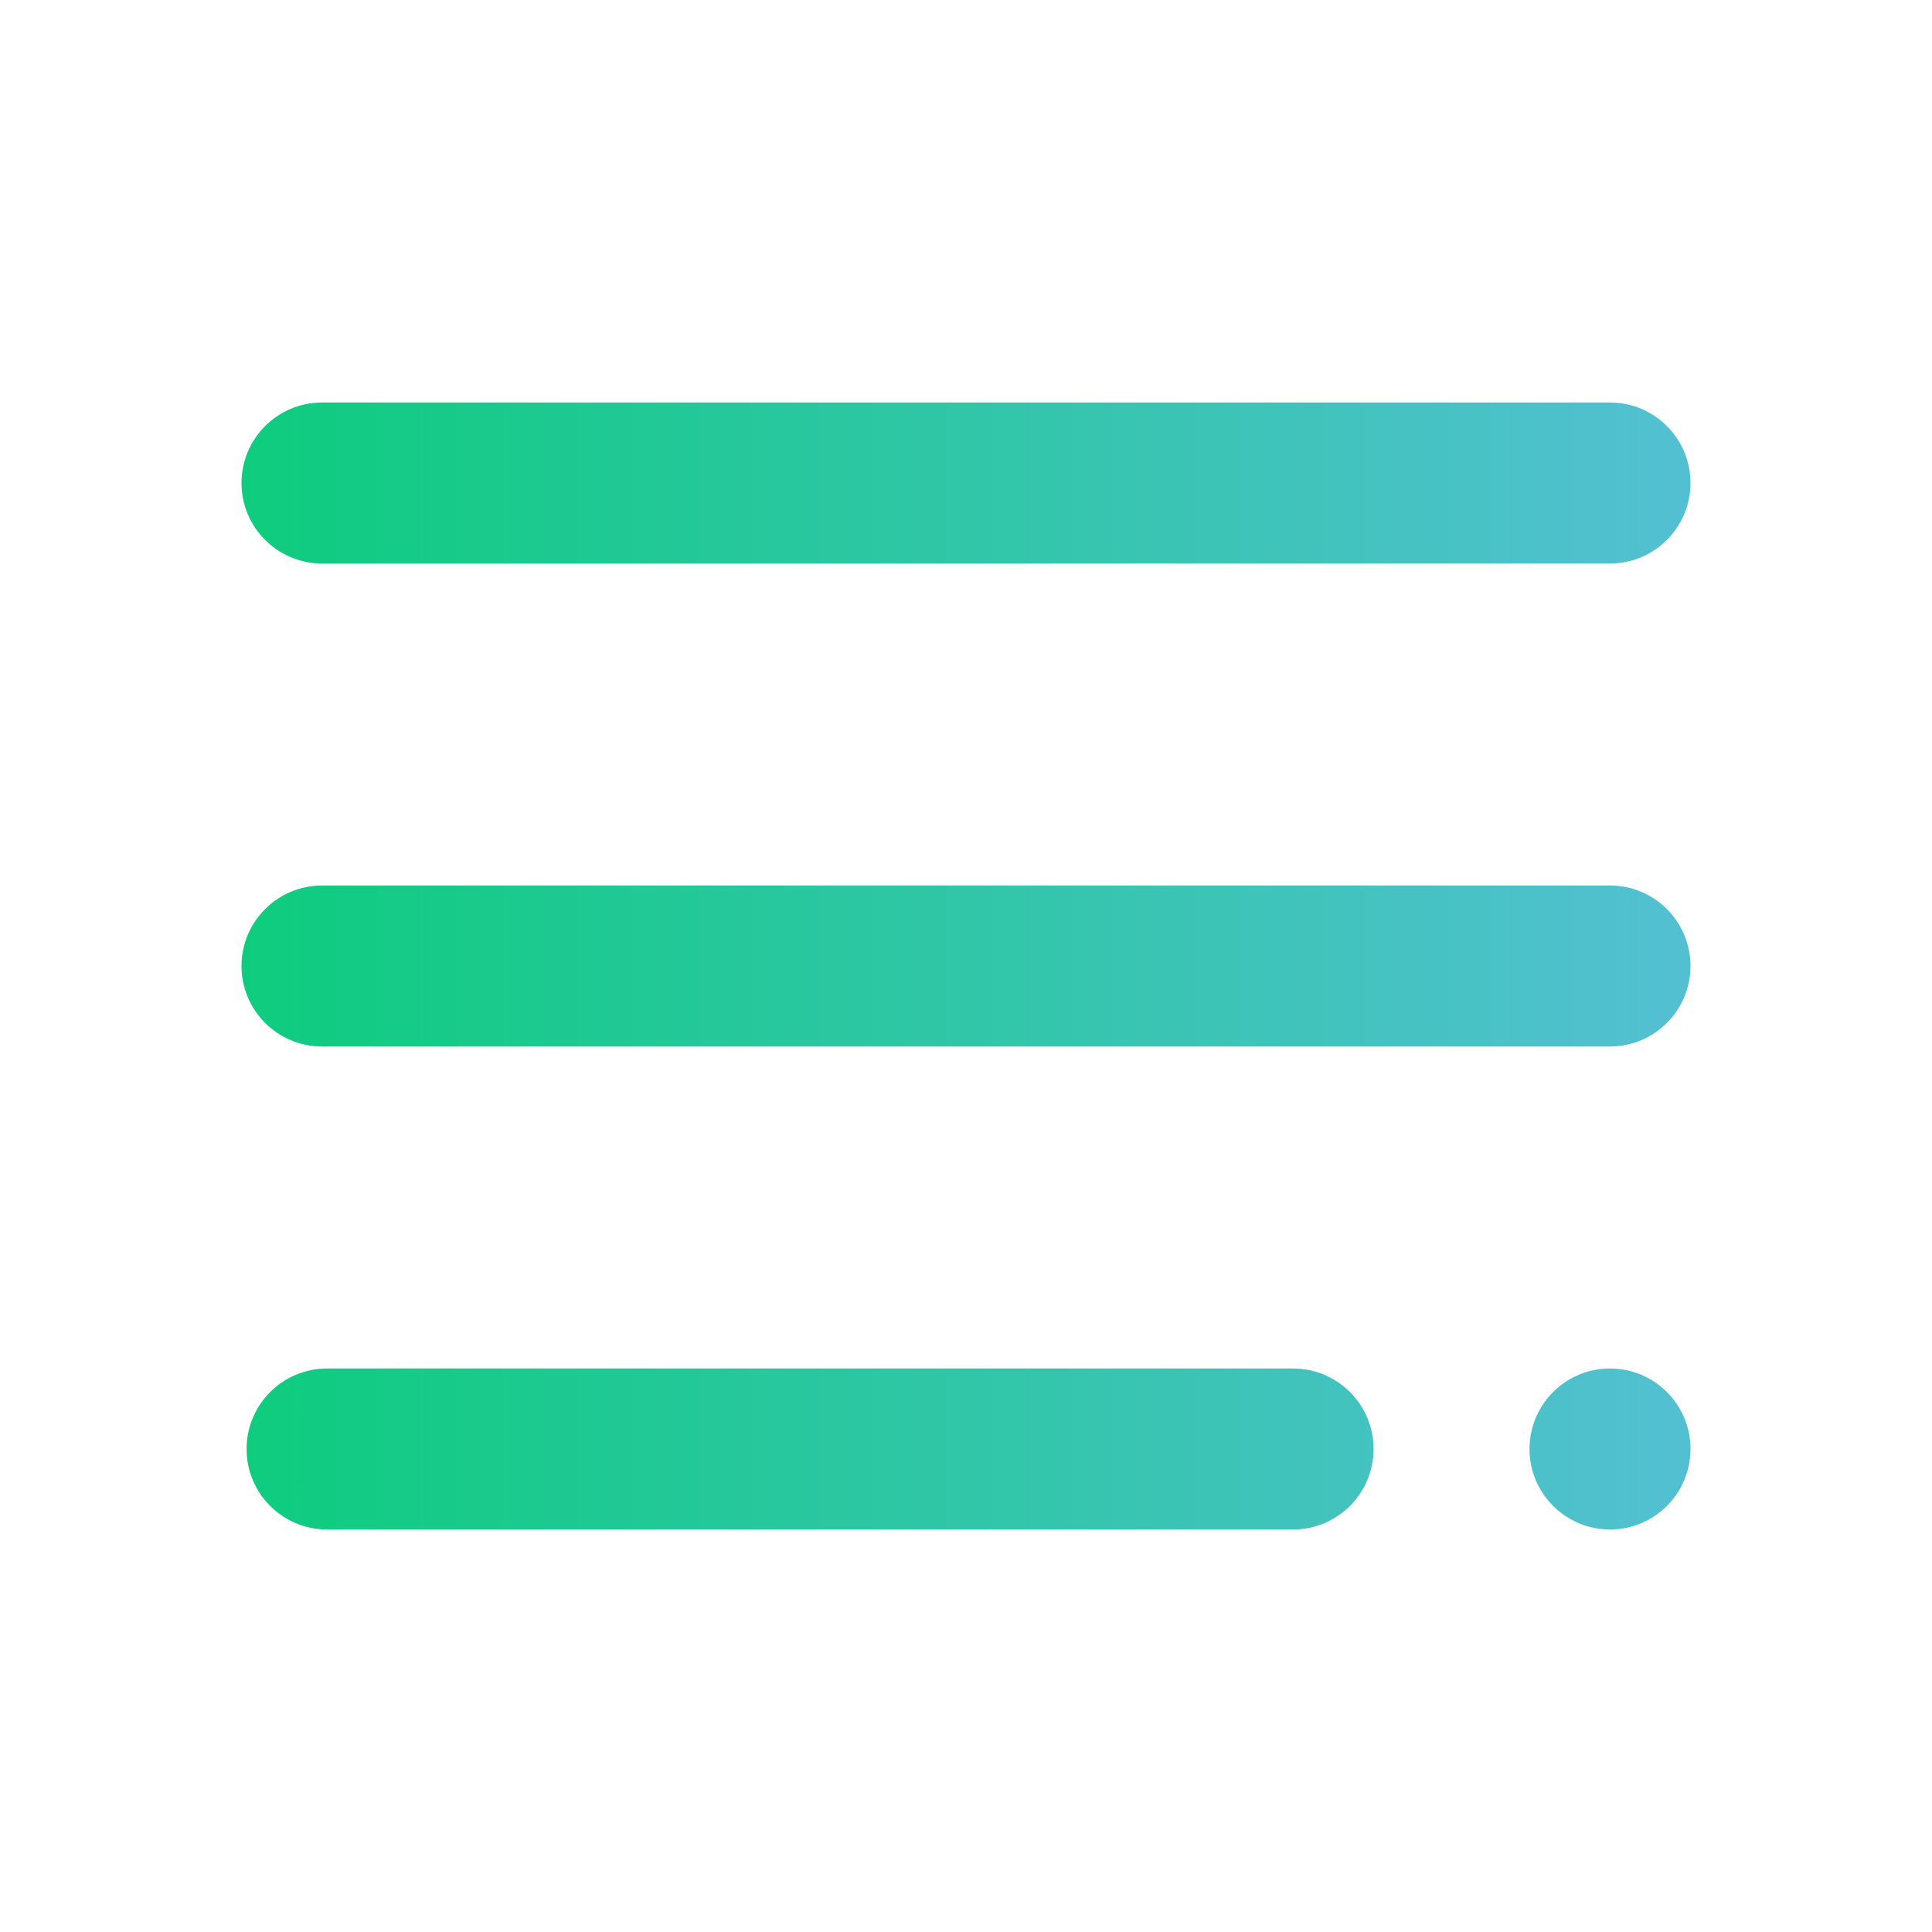
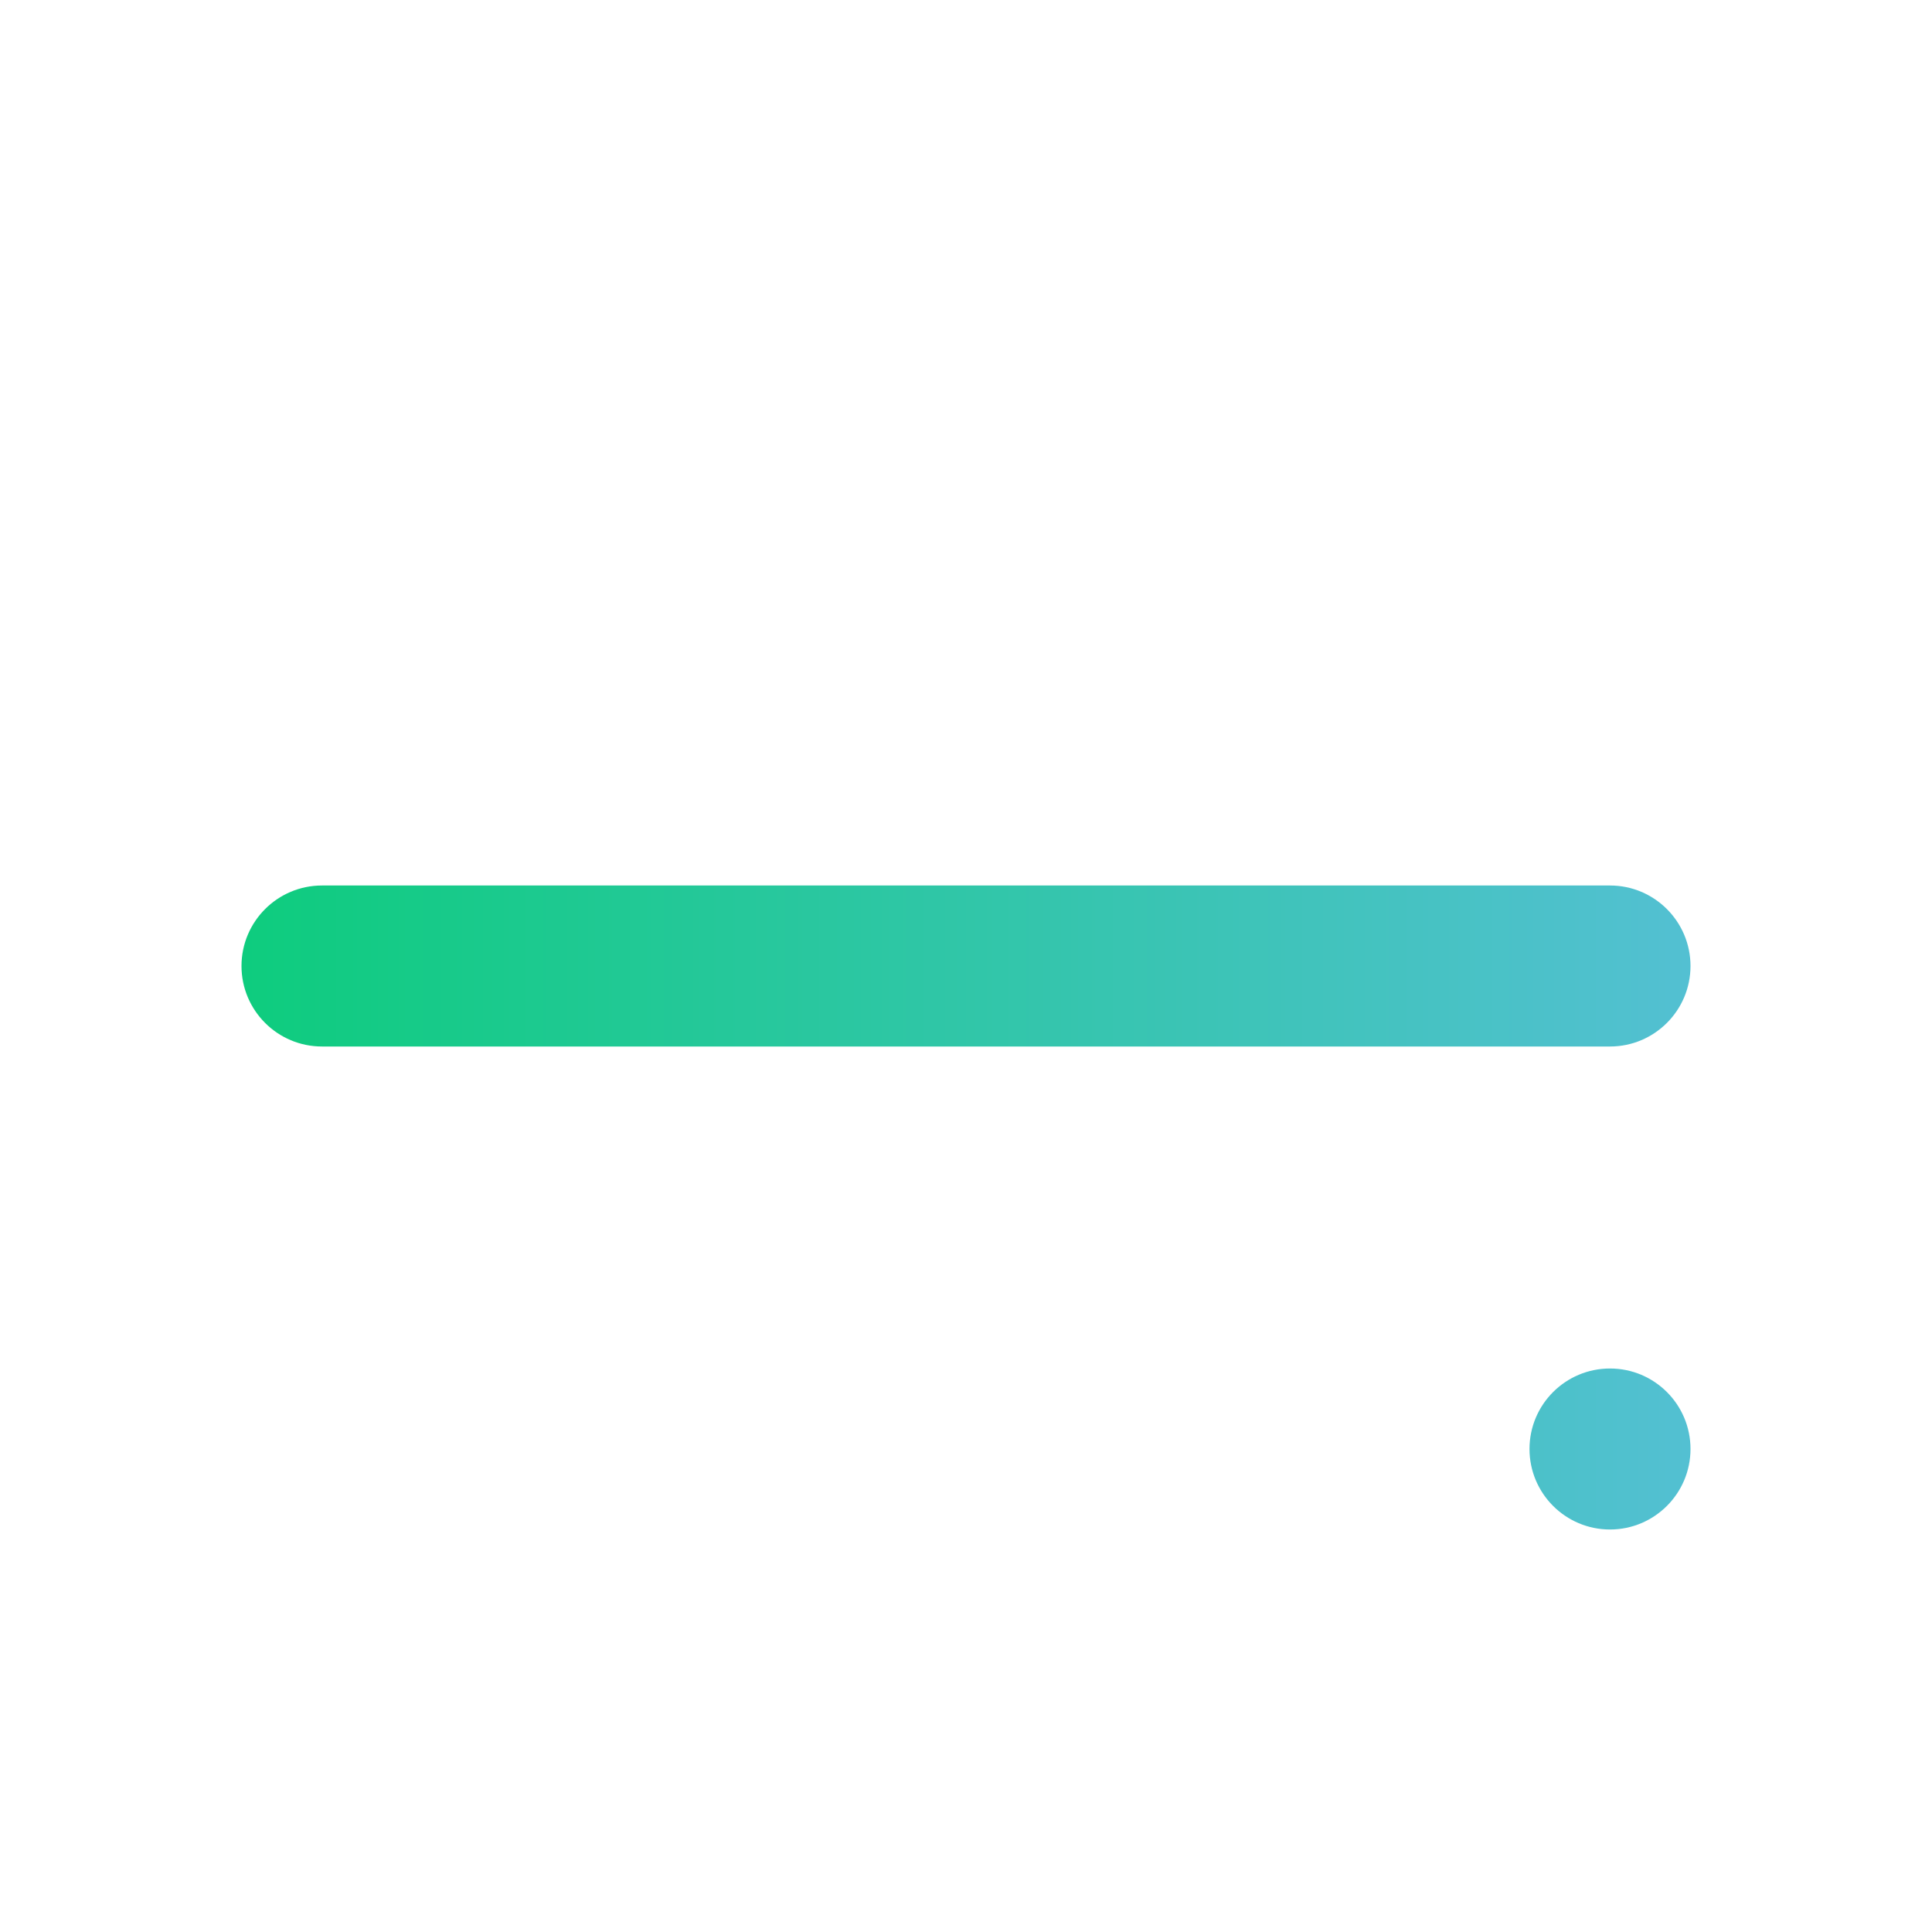
<svg xmlns="http://www.w3.org/2000/svg" width="24" height="24" viewBox="0 0 24 24" fill="none">
  <g id="menu-burger">
    <g id="Vector">
-       <path d="M3 6C3 5.448 3.448 5 4 5H20C20.552 5 21 5.448 21 6C21 6.552 20.552 7 20 7H4C3.448 7 3 6.552 3 6Z" fill="url(#paint0_linear_1235_1013)" />
      <path d="M4 11C3.448 11 3 11.448 3 12C3 12.552 3.448 13 4 13H20C20.552 13 21 12.552 21 12C21 11.448 20.552 11 20 11H4Z" fill="url(#paint1_linear_1235_1013)" />
      <path d="M21 18C21 18.552 20.552 19 20 19C19.448 19 19 18.552 19 18C19 17.447 19.448 17 20 17C20.552 17 21 17.447 21 18Z" fill="url(#paint2_linear_1235_1013)" />
-       <path d="M4.063 17C3.51 17 3.063 17.448 3.063 18C3.063 18.552 3.51 19 4.063 19H16.063C16.615 19 17.063 18.552 17.063 18C17.063 17.448 16.615 17 16.063 17H4.063Z" fill="url(#paint3_linear_1235_1013)" />
    </g>
  </g>
  <defs>
    <linearGradient id="paint0_linear_1235_1013" x1="3" y1="12" x2="21" y2="12" gradientUnits="userSpaceOnUse">
      <stop stop-color="#0ECC7E" />
      <stop offset="1" stop-color="#53C0D2" />
    </linearGradient>
    <linearGradient id="paint1_linear_1235_1013" x1="3" y1="12" x2="21" y2="12" gradientUnits="userSpaceOnUse">
      <stop stop-color="#0ECC7E" />
      <stop offset="1" stop-color="#53C0D2" />
    </linearGradient>
    <linearGradient id="paint2_linear_1235_1013" x1="3" y1="12" x2="21" y2="12" gradientUnits="userSpaceOnUse">
      <stop stop-color="#0ECC7E" />
      <stop offset="1" stop-color="#53C0D2" />
    </linearGradient>
    <linearGradient id="paint3_linear_1235_1013" x1="3" y1="12" x2="21" y2="12" gradientUnits="userSpaceOnUse">
      <stop stop-color="#0ECC7E" />
      <stop offset="1" stop-color="#53C0D2" />
    </linearGradient>
  </defs>
</svg>